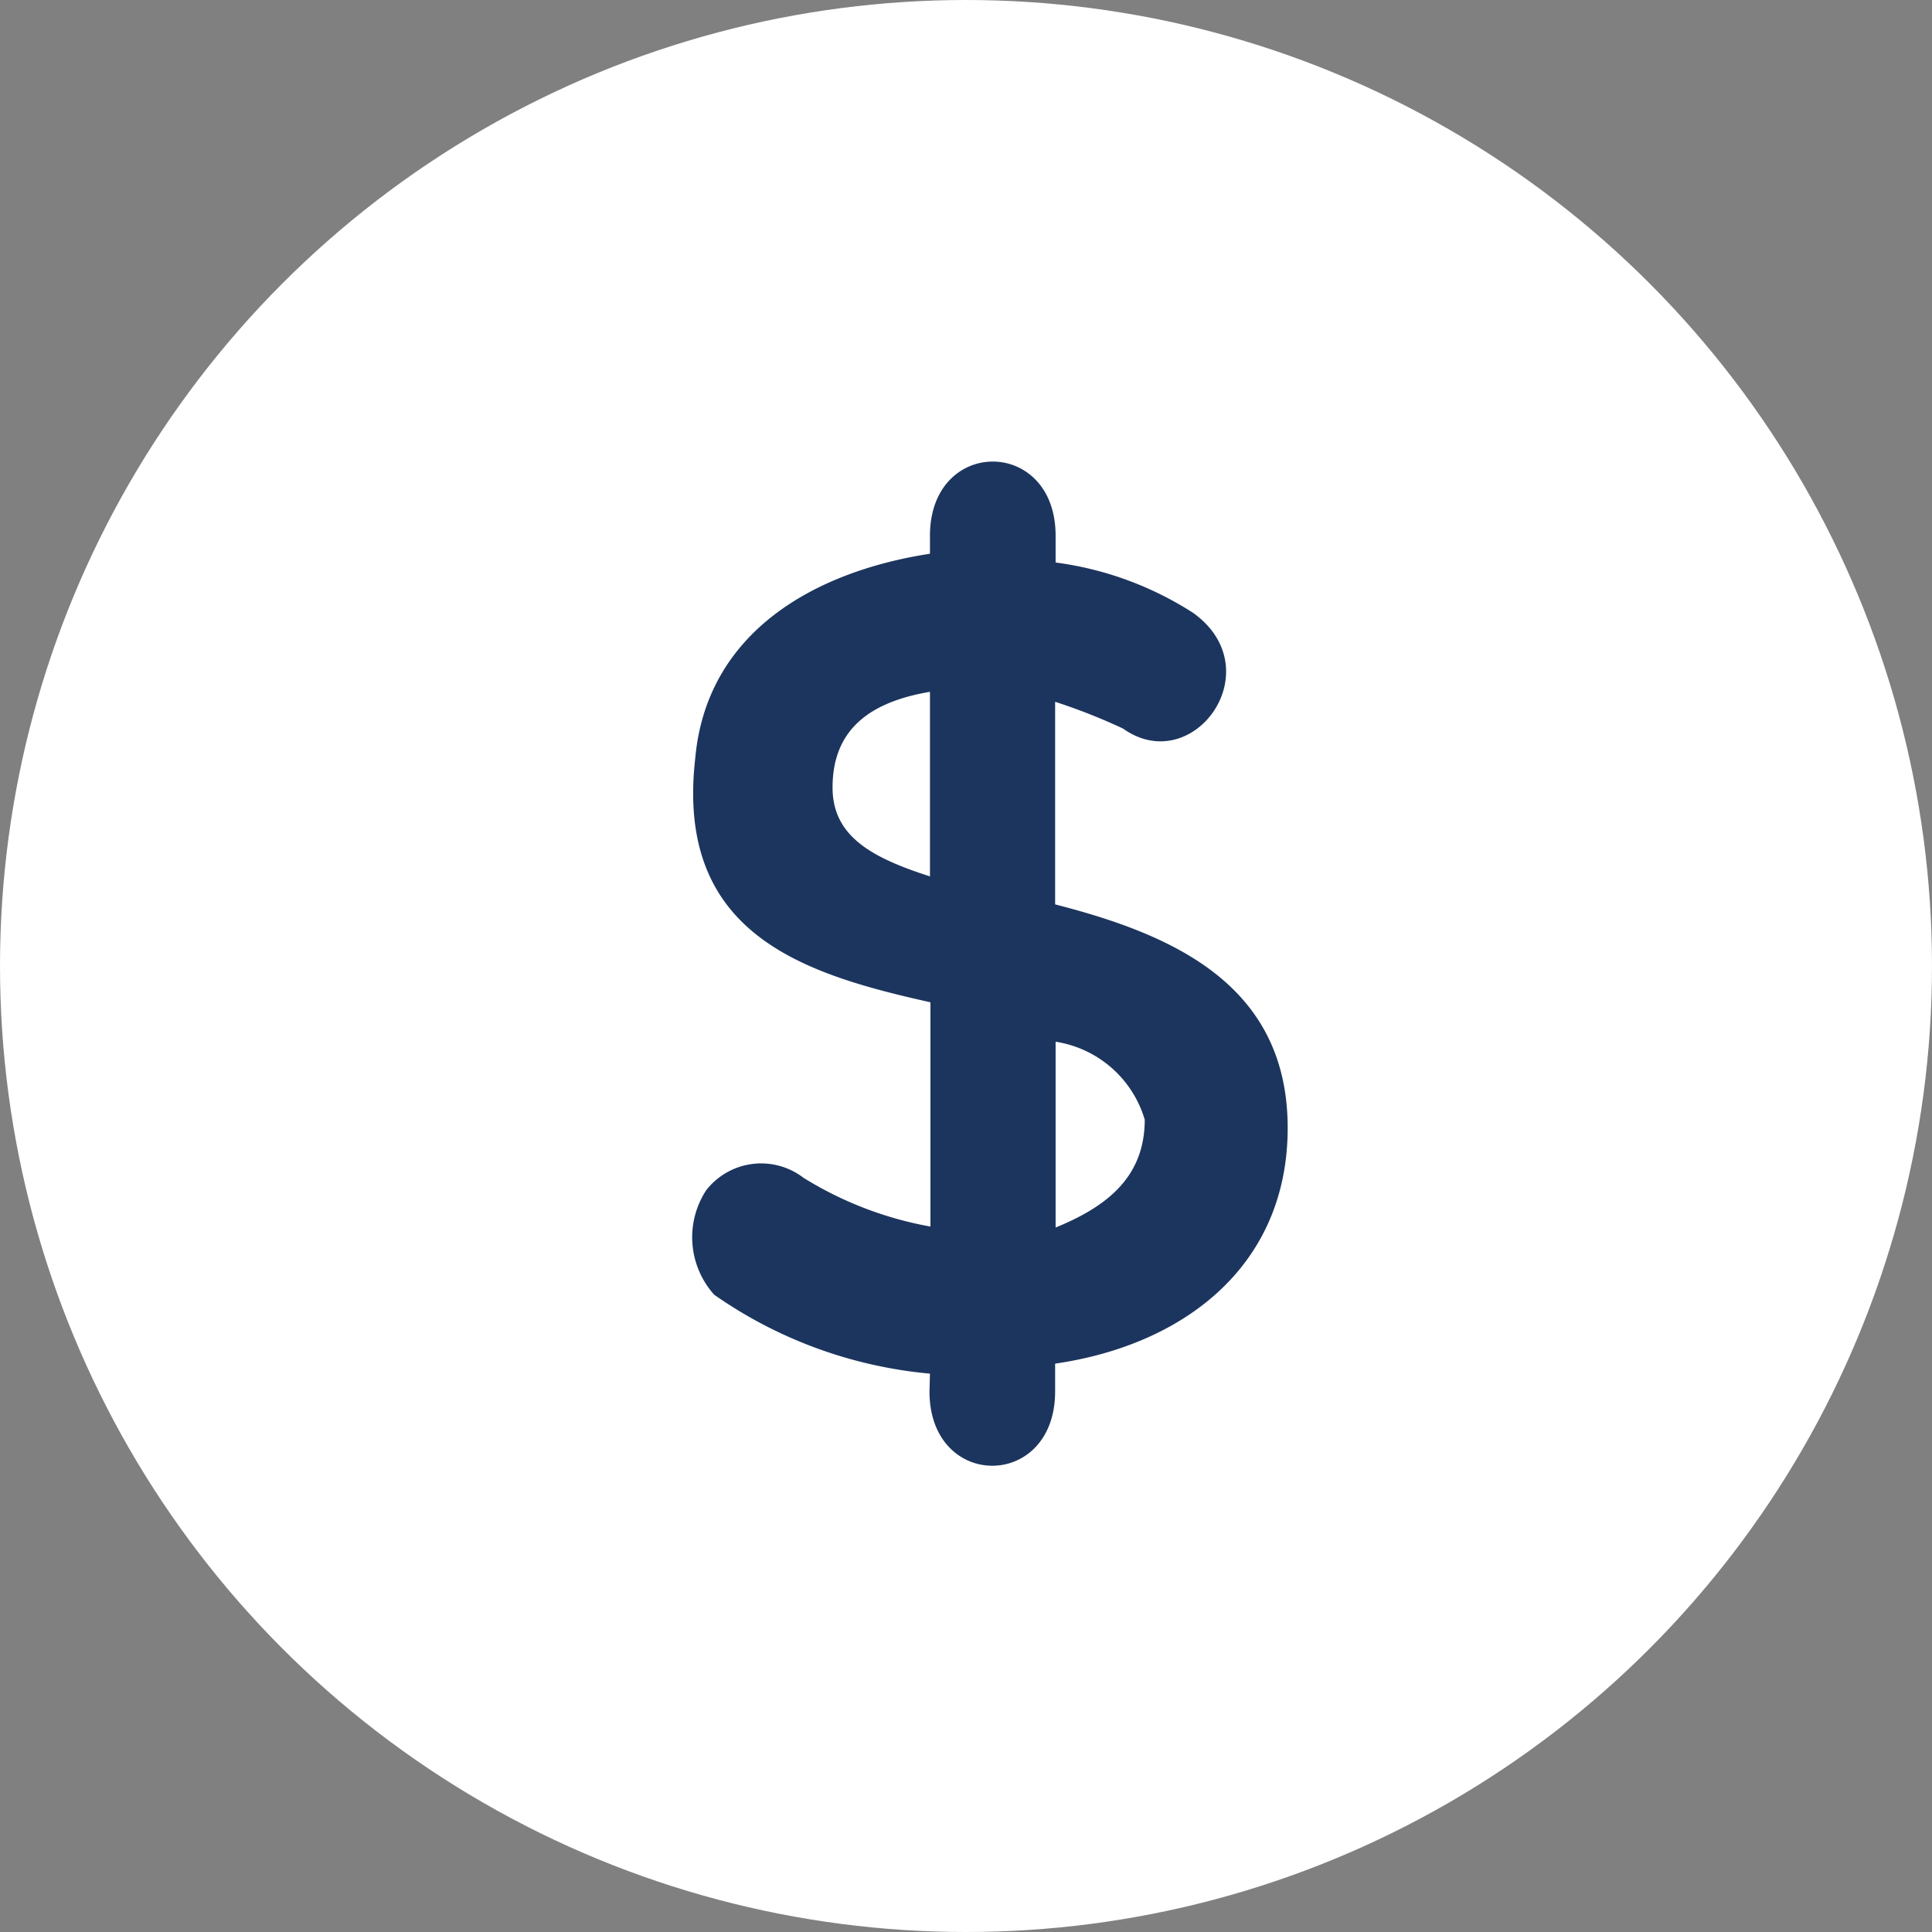
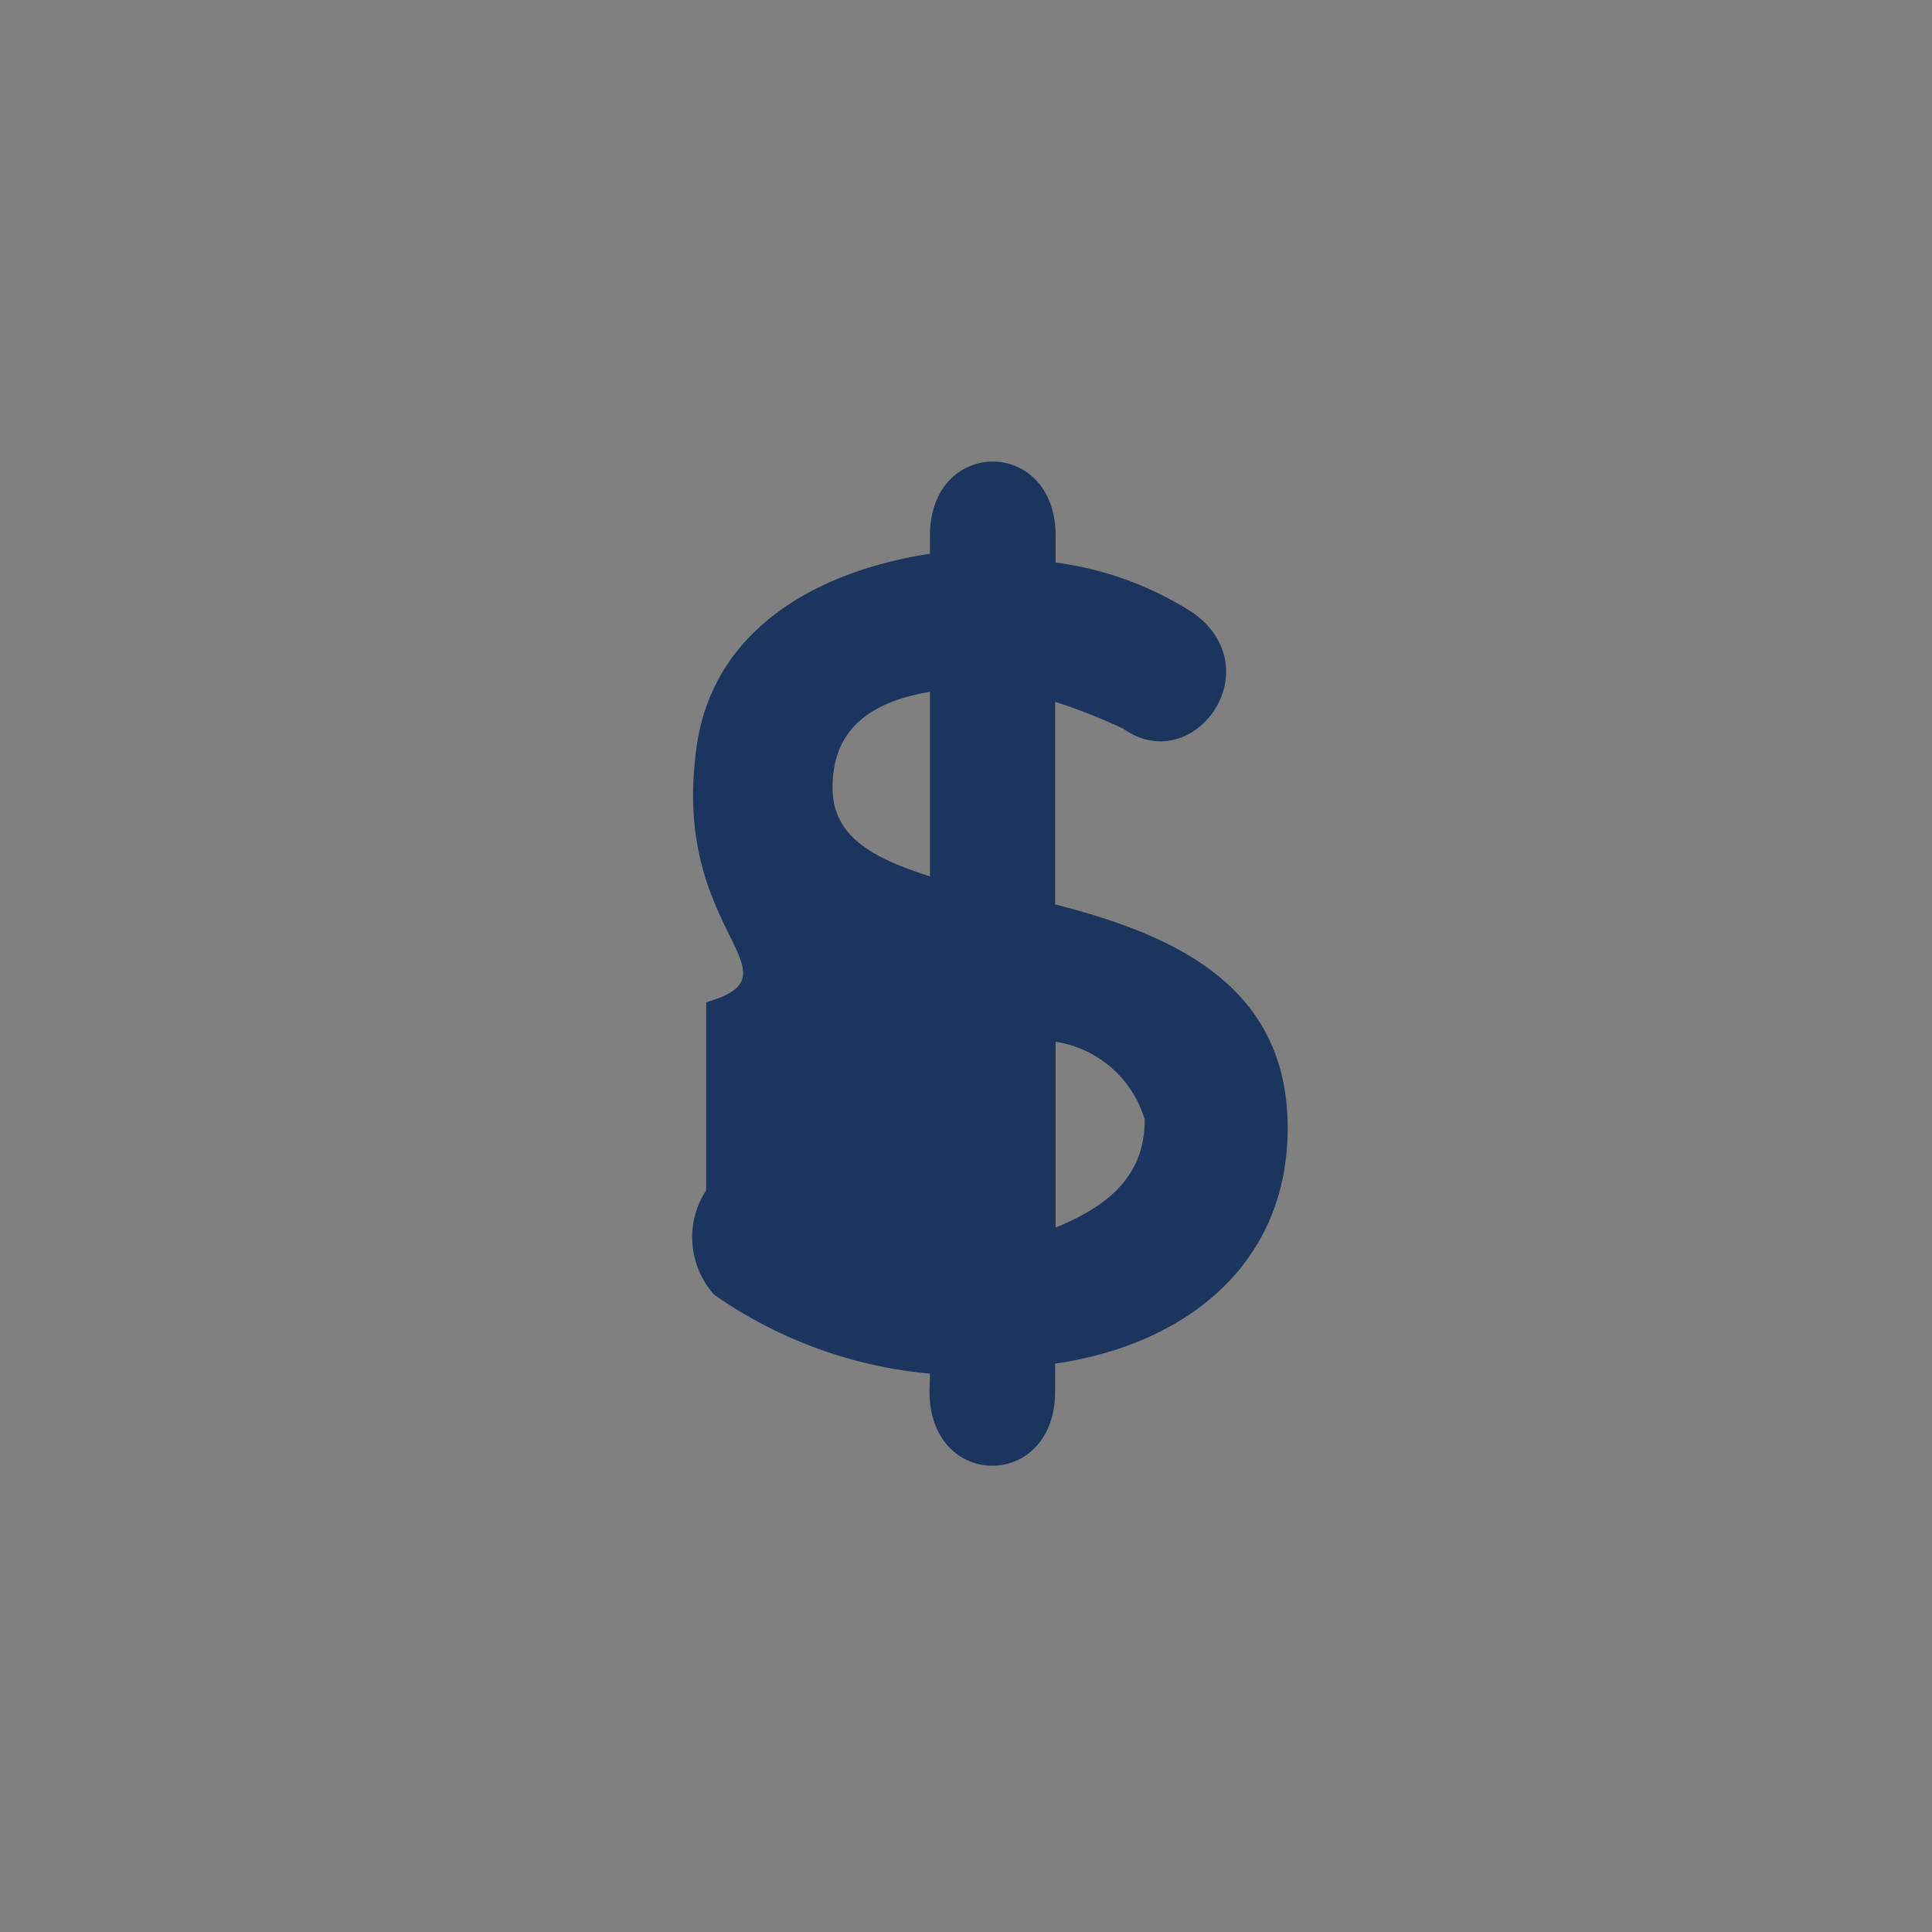
<svg xmlns="http://www.w3.org/2000/svg" viewBox="0 0 79.34 79.34">
  <rect x="0" y="0" width="79.34" height="79.34" fill="#808080" stroke="none" />
  <defs>
    <style>.cls-1{fill:#fff;}.cls-2{fill:#1c355e;}</style>
  </defs>
  <title>Recurso 28</title>
  <g id="Capa_2" data-name="Capa 2">
    <g id="Capa_1-2" data-name="Capa 1">
-       <circle class="cls-1" cx="39.67" cy="39.67" r="39.67" />
-       <path class="cls-2" d="M38.19,56.41a18.31,18.31,0,0,1-8.86-3.24A3.53,3.53,0,0,1,29,48.88a2.86,2.86,0,0,1,4-.51,14.84,14.84,0,0,0,5.21,2V41.16C33,40,27.73,38.37,28.55,31.15c.46-5.16,4.84-7.67,9.64-8.41V22c0-4.06,5.16-4.06,5.16,0v1.1A13.74,13.74,0,0,1,49,25.17c3.24,2.33,0,6.8-2.88,4.75a24.25,24.25,0,0,0-2.79-1.1v8.32c4.8,1.23,9.55,3.28,9.55,9.18,0,5.66-4.25,8.91-9.55,9.68v1.14c0,4.07-5.16,4.07-5.16,0Zm0-28c-2.42.41-4,1.51-4,3.93,0,2,1.6,2.88,4,3.65Zm5.16,22c2-.82,3.66-2,3.66-4.43a4.54,4.54,0,0,0-3.66-3.2Z" />
+       <path class="cls-2" d="M38.19,56.41a18.31,18.31,0,0,1-8.86-3.24A3.53,3.53,0,0,1,29,48.88V41.16C33,40,27.73,38.37,28.55,31.15c.46-5.16,4.84-7.67,9.64-8.41V22c0-4.06,5.16-4.06,5.16,0v1.1A13.74,13.74,0,0,1,49,25.17c3.24,2.33,0,6.8-2.88,4.75a24.25,24.25,0,0,0-2.79-1.1v8.32c4.8,1.23,9.55,3.28,9.55,9.18,0,5.66-4.25,8.91-9.55,9.68v1.14c0,4.07-5.16,4.07-5.16,0Zm0-28c-2.42.41-4,1.51-4,3.93,0,2,1.6,2.88,4,3.65Zm5.16,22c2-.82,3.66-2,3.66-4.43a4.54,4.54,0,0,0-3.66-3.2Z" />
    </g>
  </g>
</svg>